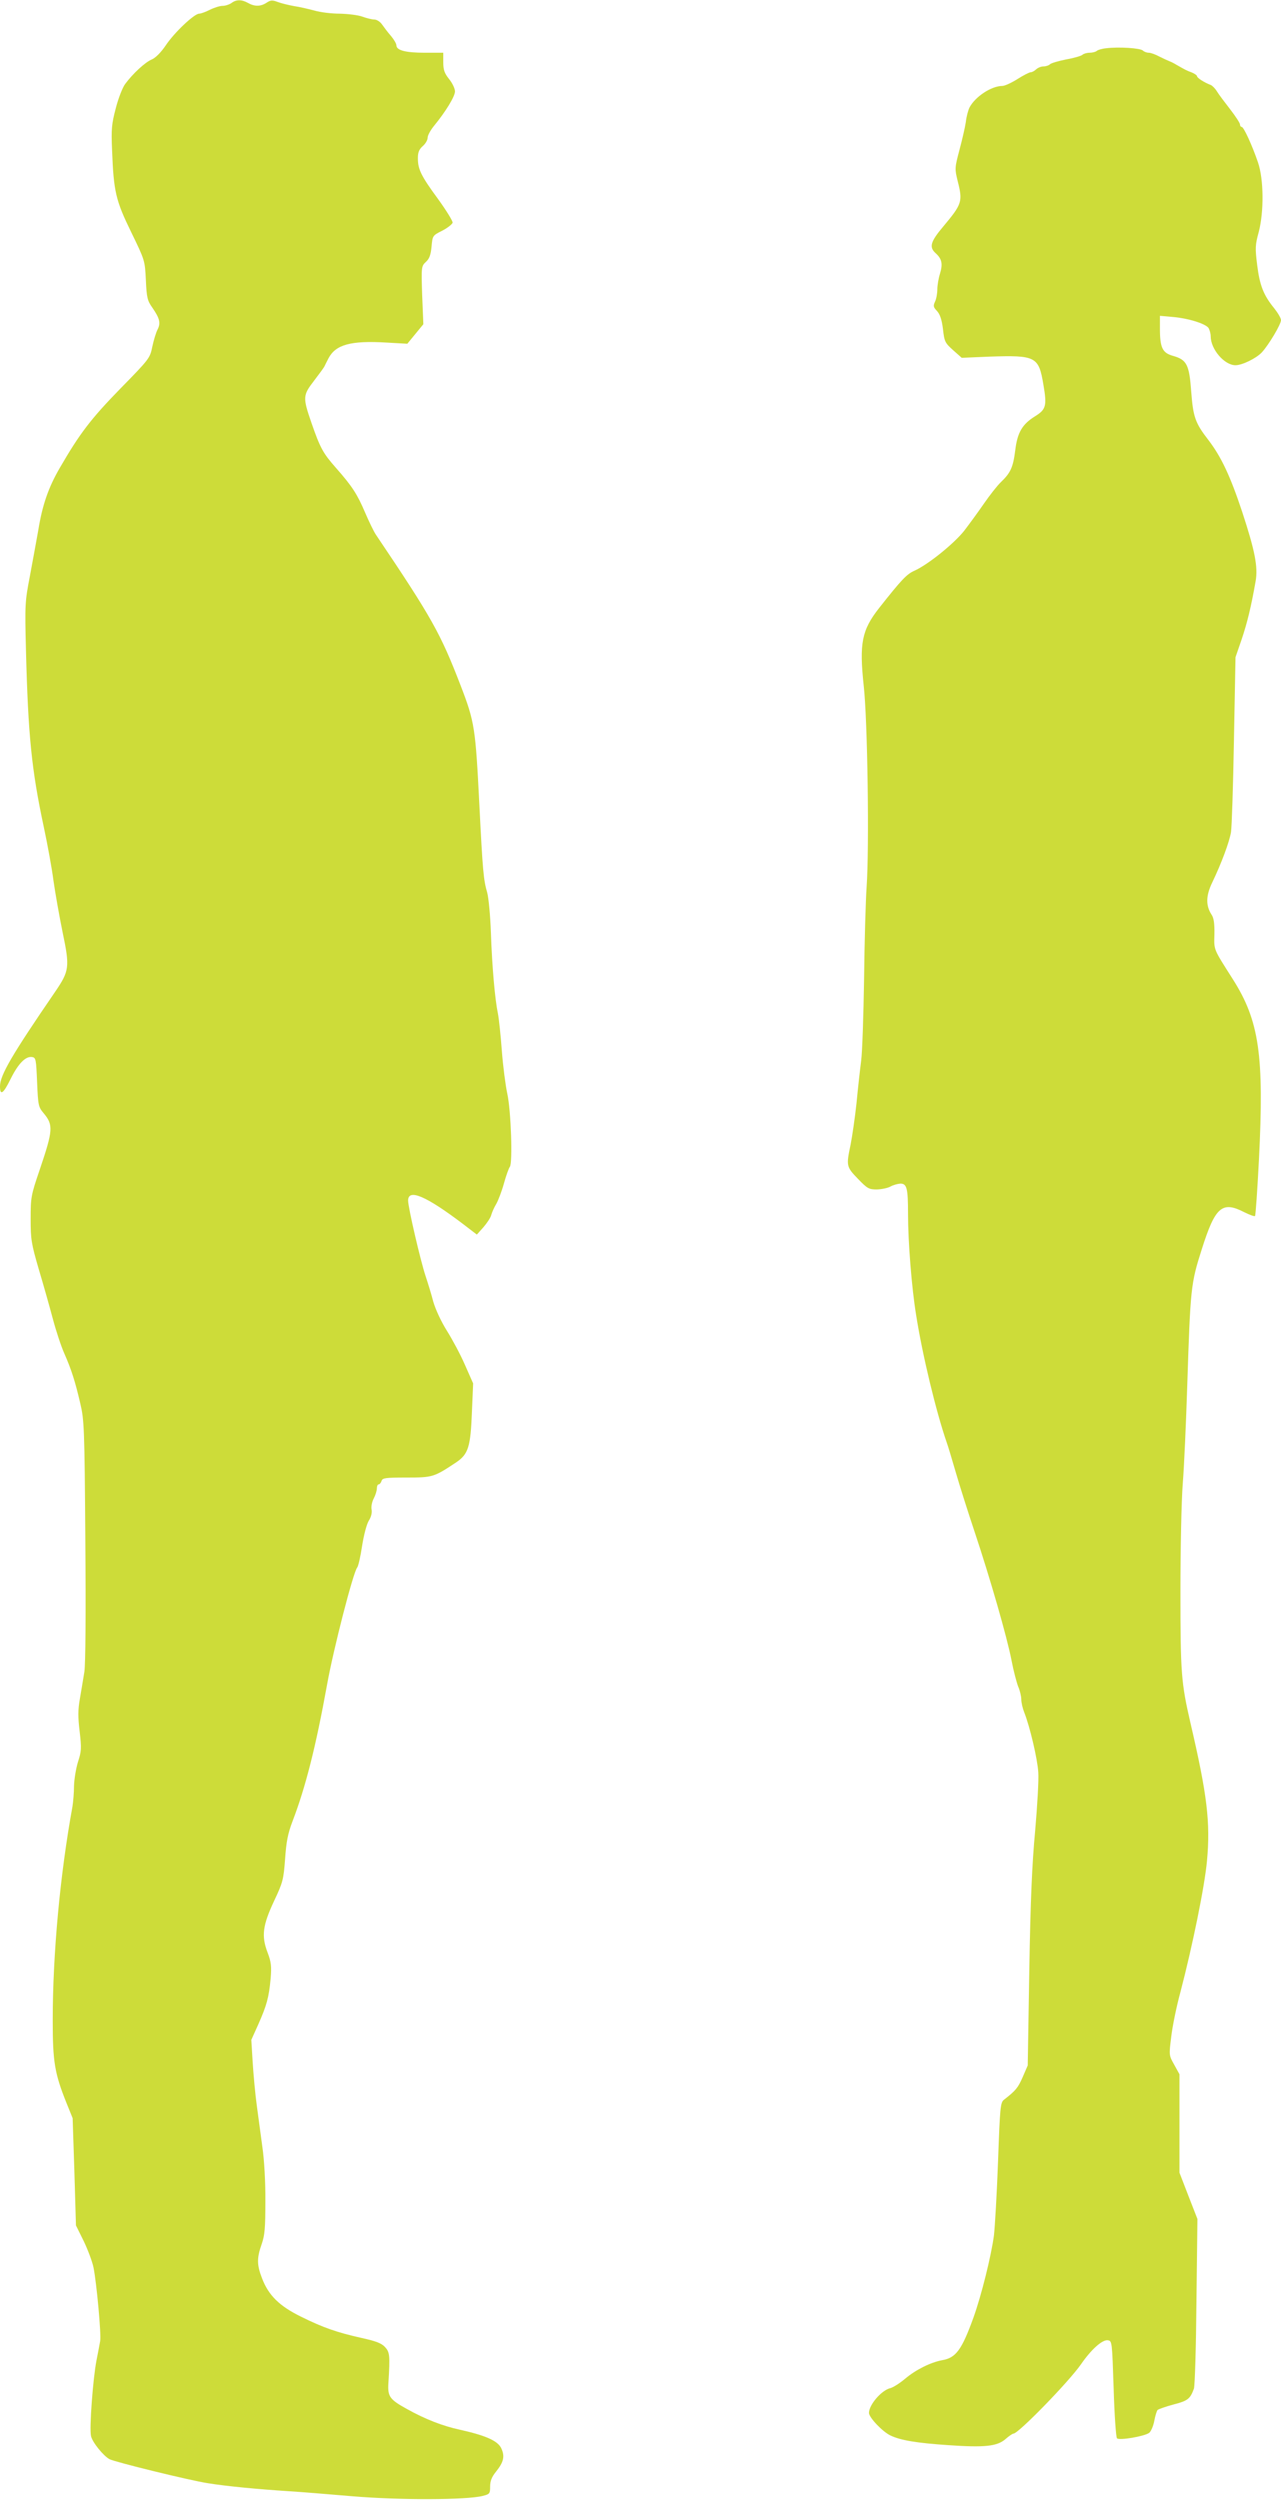
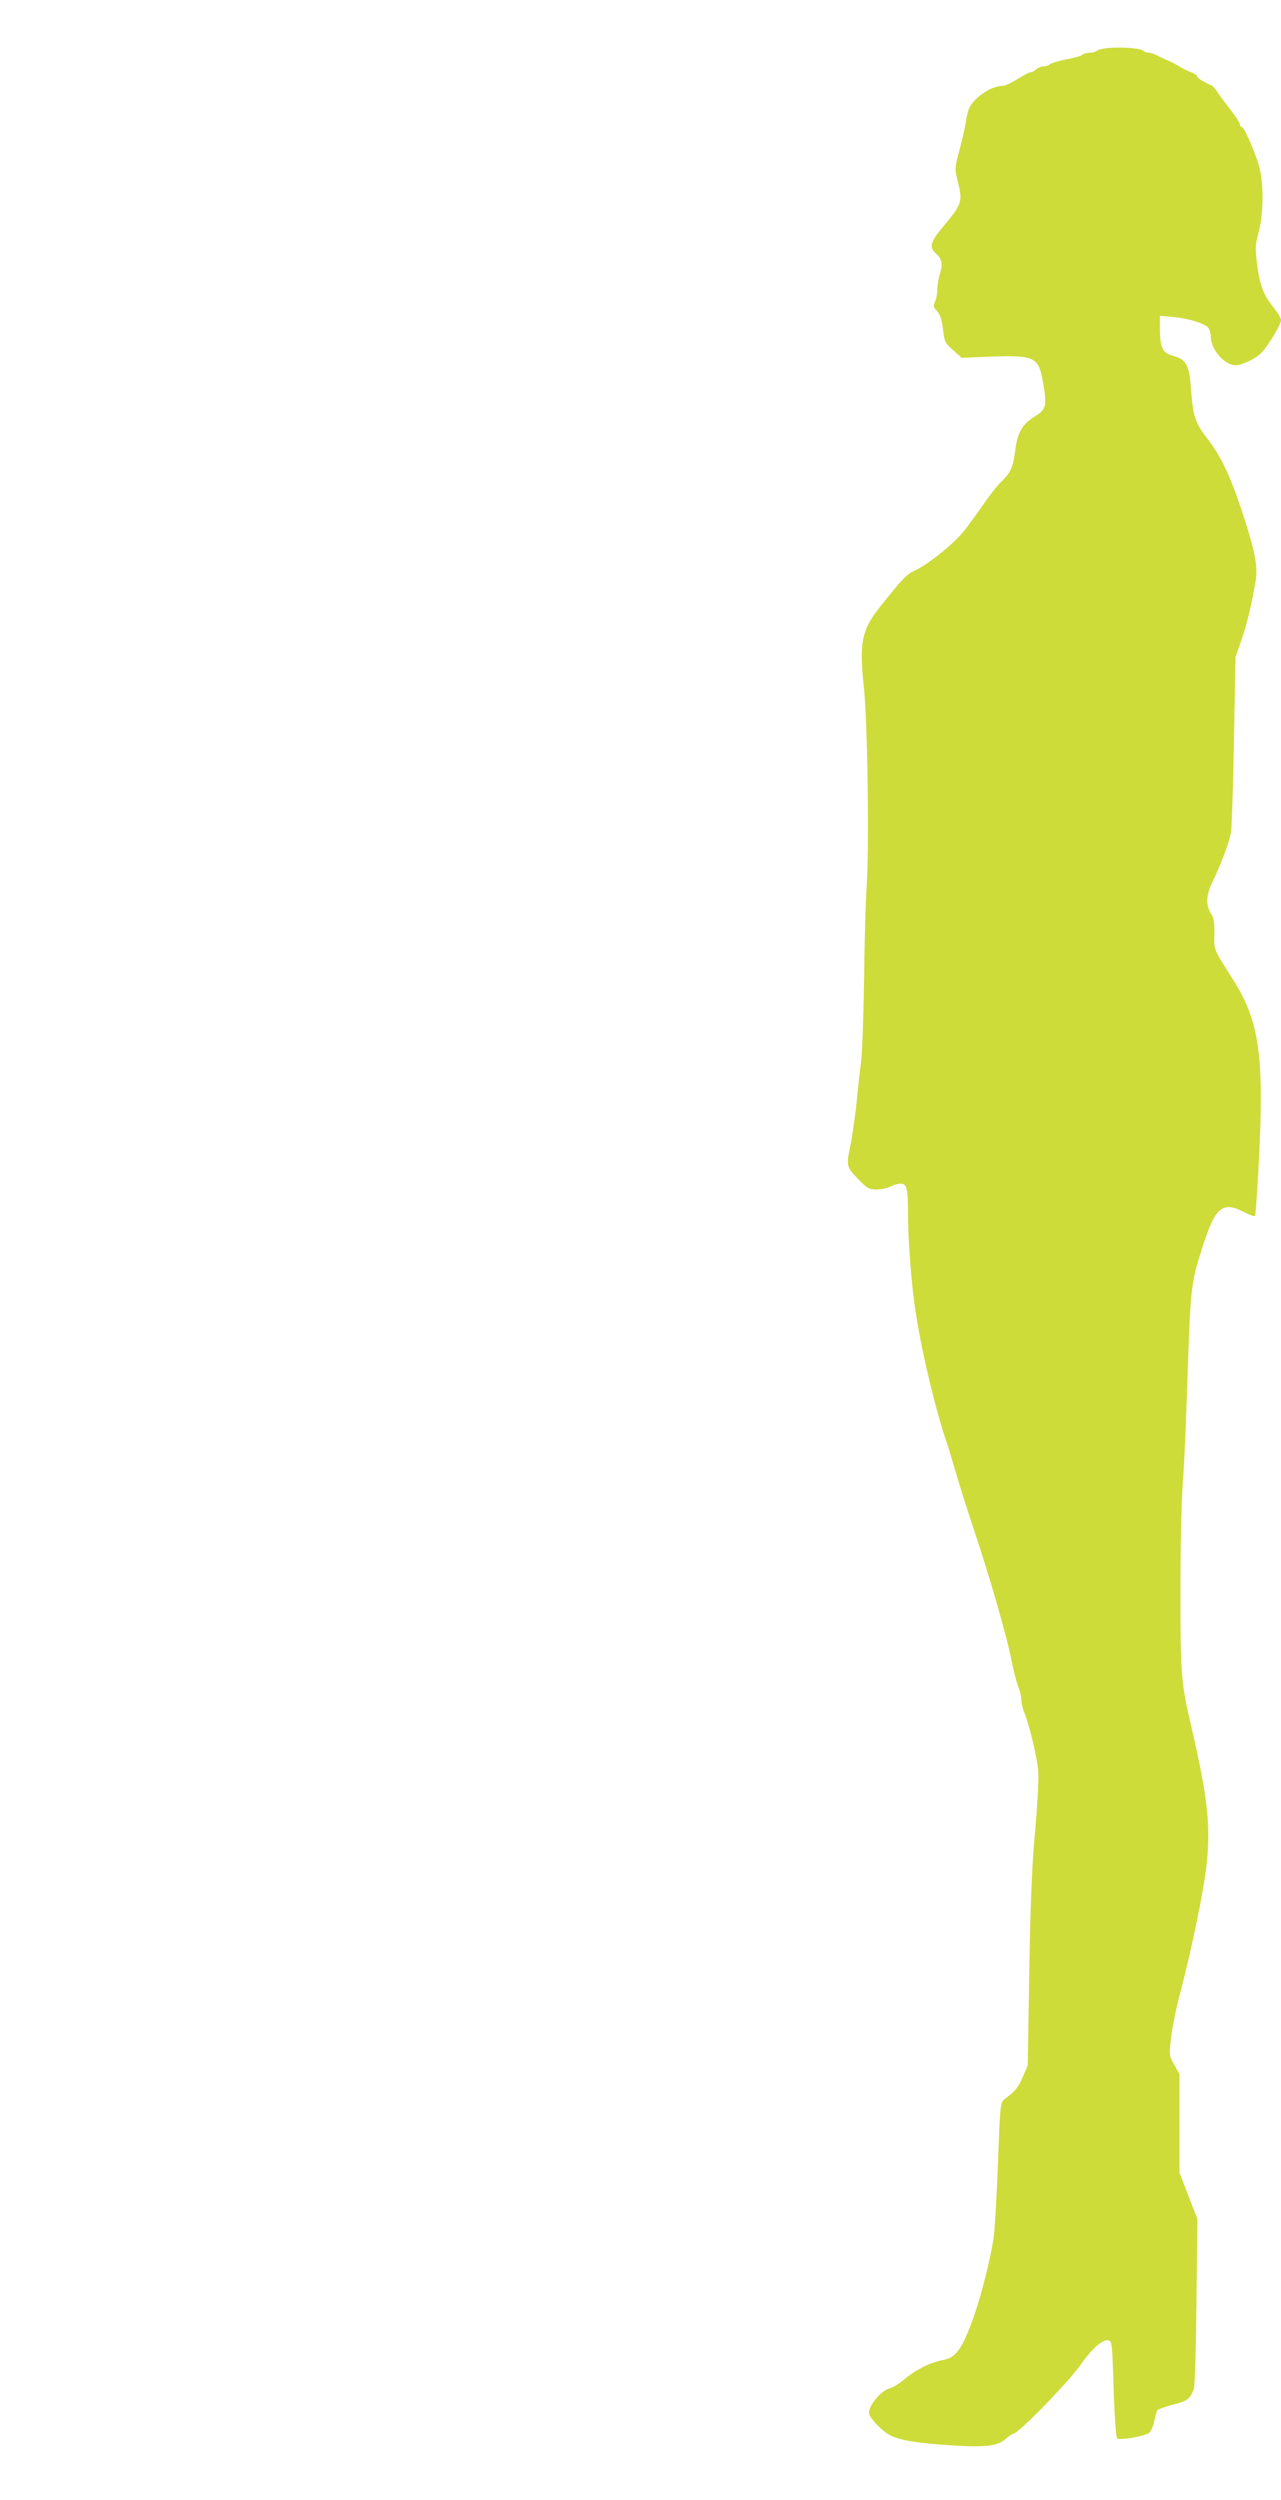
<svg xmlns="http://www.w3.org/2000/svg" version="1.0" width="656pt" height="1280pt" viewBox="0 0 656 1280" preserveAspectRatio="xMidYMid meet">
  <g transform="translate(0,1280) scale(0.1,-0.1)" fill="#cddc39" stroke="none">
-     <path d="M1186 12785 c-11 -8 -32 -15 -46 -15 -14 0 -43 -9 -65 -20 -22 -11 -46 -20 -55 -20 -25 0 -127 -96 -171 -162 -25 -37 -53 -65 -73 -73 -33 -14 -96 -72 -135 -125 -13 -17 -35 -73 -48 -124 -21 -80 -24 -106 -19 -216 8 -212 19 -257 98 -419 70 -144 70 -144 75 -245 4 -90 8 -106 33 -141 38 -55 44 -79 27 -112 -8 -15 -20 -55 -27 -88 -12 -59 -15 -63 -164 -215 -150 -154 -207 -228 -310 -406 -58 -100 -89 -189 -110 -319 -10 -55 -29 -161 -43 -235 -25 -130 -26 -144 -20 -380 11 -437 29 -612 91 -903 19 -89 42 -214 50 -277 9 -63 30 -182 47 -265 37 -177 34 -196 -38 -302 -222 -324 -283 -428 -283 -485 0 -50 17 -38 54 37 39 79 77 118 110 113 20 -3 21 -11 26 -129 5 -119 7 -127 33 -158 51 -61 49 -87 -20 -291 -44 -129 -46 -140 -46 -250 0 -106 3 -126 42 -260 24 -80 56 -194 72 -254 16 -60 42 -139 58 -175 37 -84 56 -144 82 -256 20 -85 22 -122 26 -700 3 -386 1 -634 -5 -675 -6 -36 -16 -98 -23 -138 -10 -56 -10 -94 -1 -168 10 -86 9 -101 -9 -156 -10 -33 -19 -88 -20 -122 0 -33 -4 -81 -8 -106 -63 -345 -101 -751 -101 -1096 0 -211 10 -270 70 -420 l32 -79 9 -275 8 -274 40 -81 c21 -44 44 -105 50 -135 16 -81 40 -342 34 -376 -3 -16 -11 -61 -19 -100 -18 -93 -37 -348 -28 -386 6 -31 63 -102 95 -119 30 -15 407 -108 504 -123 92 -15 247 -30 415 -41 52 -3 200 -15 328 -26 241 -20 581 -19 664 2 36 9 38 12 38 48 0 28 8 49 30 76 40 50 46 79 27 120 -18 38 -78 65 -212 95 -88 19 -178 54 -271 106 -89 49 -99 64 -95 132 9 144 7 159 -18 186 -18 19 -47 30 -120 46 -125 28 -195 52 -310 109 -110 54 -166 109 -199 196 -27 69 -27 104 -2 175 16 46 19 83 19 220 1 93 -6 213 -15 275 -8 61 -21 157 -29 215 -8 58 -17 157 -21 221 l-7 115 36 80 c43 97 54 137 63 234 5 63 3 84 -16 134 -32 84 -25 138 34 264 45 95 48 109 56 214 6 88 14 130 38 193 67 175 119 380 177 700 33 184 134 575 154 599 6 7 17 56 25 109 9 57 23 111 34 130 13 20 18 42 15 58 -3 15 2 40 11 57 9 17 16 40 16 52 0 11 4 20 9 20 5 0 12 8 15 18 5 15 20 17 128 17 134 0 140 2 253 77 64 43 75 79 82 264 l6 141 -42 95 c-23 53 -65 131 -92 174 -29 46 -58 108 -70 149 -10 39 -28 97 -39 130 -27 81 -90 353 -90 388 0 63 92 24 284 -122 l68 -52 34 38 c18 21 37 49 40 63 4 14 15 39 26 57 10 18 28 65 39 105 11 40 25 78 30 84 15 19 6 287 -13 374 -9 41 -22 140 -28 220 -6 80 -15 165 -20 190 -15 71 -30 238 -36 414 -3 88 -12 181 -19 206 -19 65 -23 110 -40 447 -20 397 -24 426 -96 613 -103 267 -146 345 -435 774 -11 17 -35 67 -54 111 -40 94 -66 135 -150 230 -65 74 -80 100 -125 230 -45 130 -44 141 12 214 26 34 51 68 54 74 3 7 13 26 21 42 37 71 115 92 298 81 l106 -6 41 50 41 50 -6 148 c-5 147 -4 149 19 171 18 16 25 36 29 78 5 56 5 57 55 82 27 14 51 33 53 41 1 8 -32 62 -74 120 -88 120 -104 153 -104 210 0 30 6 45 25 62 14 12 25 31 25 43 0 12 15 39 33 61 59 72 107 150 107 176 0 14 -13 42 -30 63 -24 30 -30 47 -30 86 l0 49 -95 0 c-97 0 -145 12 -145 38 0 8 -12 29 -27 47 -16 18 -36 45 -46 59 -10 15 -28 26 -40 26 -12 0 -40 7 -62 15 -22 8 -74 14 -115 15 -42 0 -100 7 -130 16 -30 8 -77 19 -105 23 -27 5 -65 14 -83 21 -27 10 -36 10 -57 -4 -30 -20 -62 -20 -95 -1 -32 18 -60 18 -84 0z" />
    <path d="M5665 12553 c-22 -2 -44 -9 -49 -14 -6 -5 -22 -9 -36 -9 -14 0 -31 -5 -36 -10 -6 -6 -43 -17 -83 -24 -40 -8 -78 -19 -84 -25 -6 -6 -21 -11 -33 -11 -13 0 -29 -7 -38 -15 -8 -8 -21 -15 -28 -15 -7 0 -38 -16 -68 -35 -30 -19 -65 -35 -77 -35 -56 0 -139 -55 -168 -110 -7 -14 -16 -47 -19 -75 -4 -27 -19 -92 -33 -144 -24 -91 -24 -95 -9 -157 27 -106 23 -118 -73 -233 -66 -78 -74 -106 -40 -137 32 -29 38 -54 23 -104 -8 -25 -14 -62 -14 -82 0 -20 -5 -49 -12 -63 -10 -22 -8 -28 11 -48 15 -17 24 -44 30 -92 7 -65 11 -71 52 -108 l44 -39 140 6 c239 8 254 1 278 -142 19 -110 14 -128 -42 -163 -66 -41 -91 -83 -102 -175 -11 -87 -24 -115 -73 -162 -19 -18 -58 -68 -87 -110 -29 -42 -75 -105 -101 -139 -53 -67 -186 -174 -255 -205 -39 -17 -66 -45 -181 -191 -89 -113 -102 -181 -79 -397 20 -176 29 -831 15 -1030 -5 -74 -11 -286 -13 -471 -3 -185 -9 -374 -15 -420 -6 -46 -17 -145 -24 -219 -8 -74 -22 -169 -30 -210 -23 -109 -22 -114 37 -175 49 -51 57 -55 98 -55 24 1 55 7 69 15 14 8 37 14 51 15 33 0 39 -24 39 -154 0 -146 19 -381 41 -516 33 -211 104 -502 157 -655 6 -16 27 -86 47 -155 20 -69 63 -204 95 -300 81 -242 168 -546 190 -661 10 -53 26 -113 34 -134 9 -20 16 -50 16 -66 0 -16 7 -46 15 -66 29 -73 68 -239 72 -307 3 -38 -5 -173 -16 -300 -16 -170 -24 -359 -30 -716 l-8 -485 -26 -60 c-24 -55 -36 -69 -95 -115 -19 -14 -21 -36 -31 -315 -6 -165 -16 -336 -21 -380 -14 -105 -64 -307 -105 -421 -60 -166 -90 -206 -160 -218 -59 -11 -134 -48 -190 -95 -27 -23 -61 -44 -75 -48 -45 -10 -110 -85 -110 -127 0 -23 68 -95 109 -115 51 -25 134 -39 297 -50 187 -13 249 -6 292 30 18 16 37 29 42 29 25 0 283 265 345 354 53 77 110 128 138 124 22 -3 22 -7 30 -248 4 -134 12 -249 17 -254 12 -12 141 10 165 28 9 7 21 34 26 61 5 27 13 52 17 56 4 4 40 17 81 28 74 19 86 29 105 81 5 14 11 215 13 447 l5 422 -46 118 -46 119 0 252 0 252 -27 49 c-27 48 -27 48 -15 144 6 52 27 155 47 228 62 237 124 541 136 672 18 196 1 338 -85 707 -47 204 -51 253 -51 670 0 218 5 467 12 555 7 88 17 315 23 505 16 493 18 518 74 693 69 218 104 249 217 191 28 -14 53 -23 56 -20 3 3 12 133 20 288 27 535 2 711 -134 925 -101 159 -96 147 -94 230 1 53 -3 83 -14 99 -31 47 -30 98 3 166 47 98 88 208 96 258 4 25 11 236 15 470 l8 425 31 90 c29 86 49 168 72 299 13 74 -4 158 -69 356 -60 181 -107 281 -172 366 -69 89 -79 119 -89 252 -10 136 -23 160 -93 180 -54 15 -67 41 -67 140 l0 65 68 -6 c78 -7 161 -33 180 -55 6 -9 12 -29 12 -44 0 -66 70 -148 127 -148 34 0 106 35 135 66 35 38 98 143 98 165 0 10 -16 37 -35 61 -54 66 -74 116 -87 221 -11 88 -10 103 8 169 27 104 26 270 -4 357 -30 88 -73 181 -83 181 -5 0 -9 6 -9 13 0 7 -23 42 -50 77 -28 36 -59 77 -68 92 -9 15 -24 30 -32 33 -32 12 -70 36 -70 45 0 4 -12 13 -27 19 -27 10 -34 14 -78 39 -11 7 -27 15 -35 18 -8 3 -32 14 -52 24 -20 11 -45 20 -55 20 -11 0 -24 5 -30 11 -13 13 -124 20 -188 12z" />
  </g>
</svg>